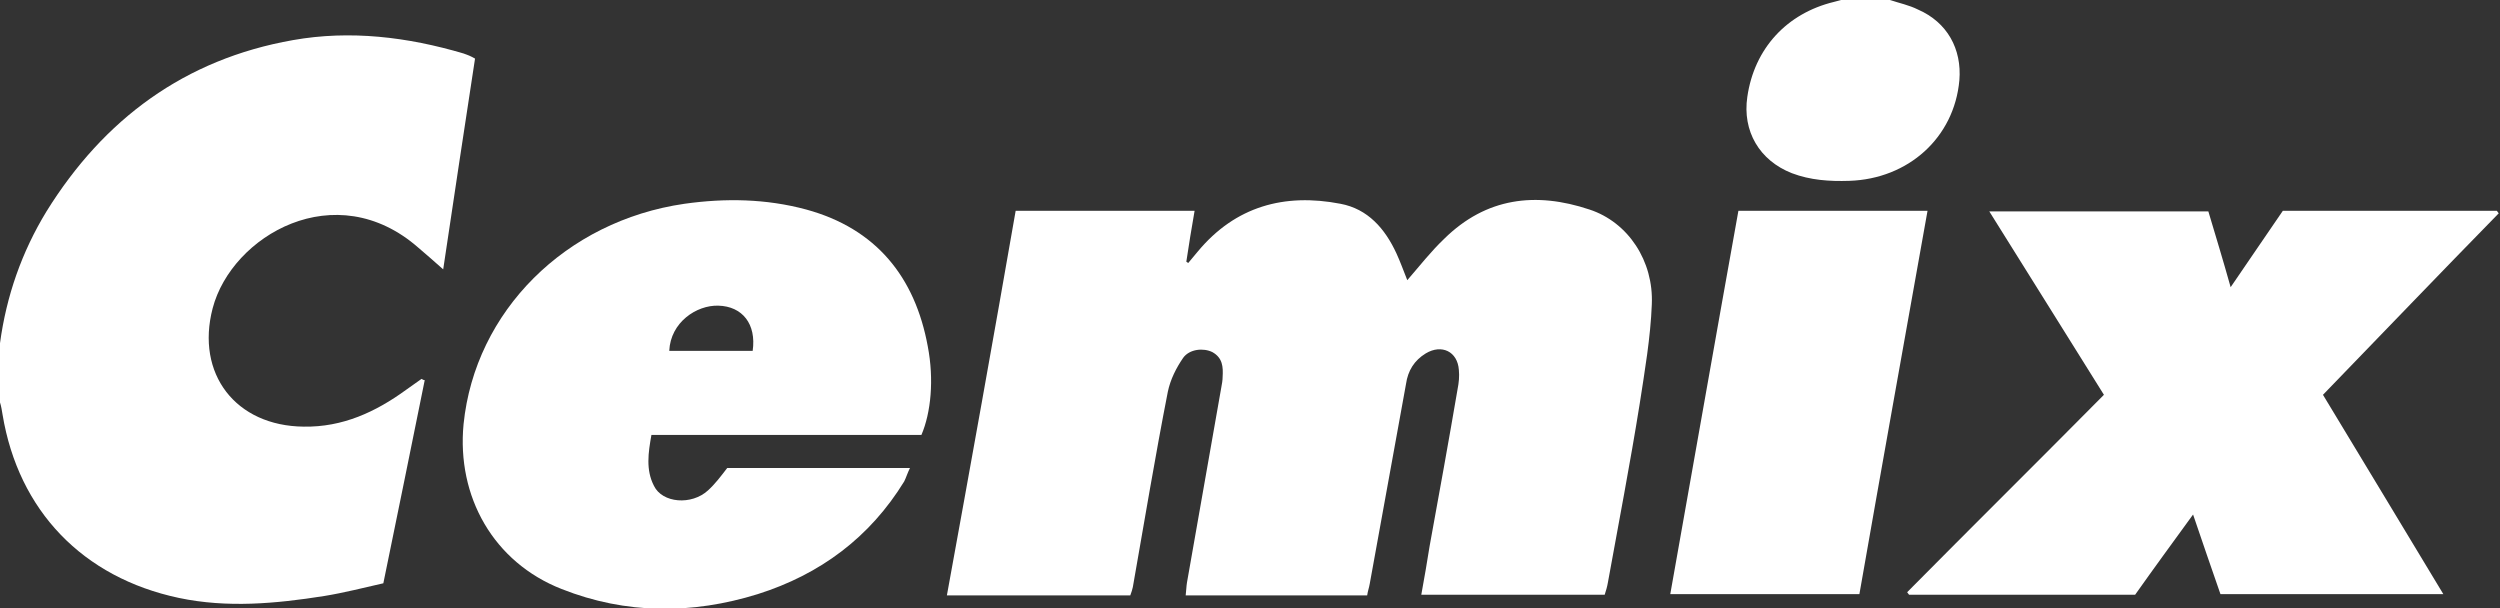
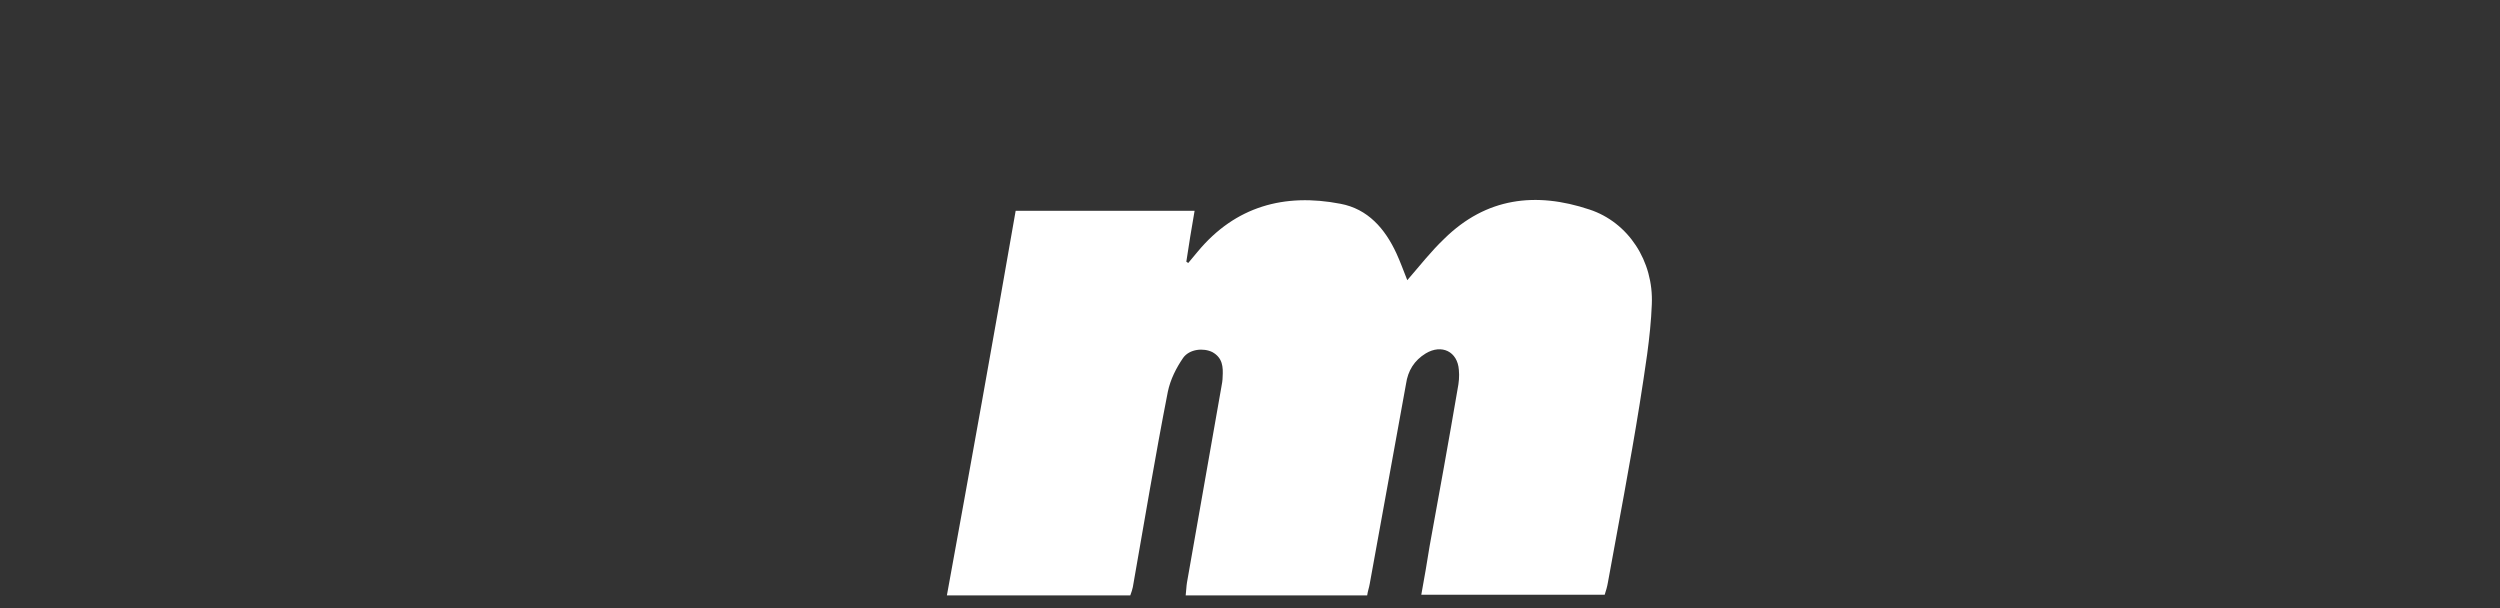
<svg xmlns="http://www.w3.org/2000/svg" version="1.1" id="Layer_1" x="0px" y="0px" viewBox="0 0 392.6 95.5" style="enable-background:new 0 0 392.6 95.5;" xml:space="preserve">
  <rect x="0" y="0" width="392.6" height="95.5" fill="#333333" stroke="none" />
  <style type="text/css">
	.st0{fill:#FFFFFF;}
</style>
  <g>
-     <path class="st0" d="M0,53.9c1-7.4,3.4-14.3,7.3-20.7C16.3,18.7,29,9.3,46,6.3c9-1.6,18-0.5,26.8,2.1c0.6,0.2,1.1,0.4,1.8,0.8   c-1.7,11-3.3,21.8-5,33.1c-1.6-1.4-2.7-2.4-3.9-3.4c-13-11.4-29.3-1.9-32.3,9.5c-2.7,10.3,3.6,18.5,14.3,18.6   c6.1,0.1,11.3-2.3,16.1-5.8c0.8-0.6,1.6-1.1,2.4-1.7c0.2,0.1,0.3,0.2,0.5,0.2c-2.1,10.5-4.3,21.1-6.5,31.9c-3.1,0.7-6.2,1.5-9.3,2   c-7.6,1.2-15.2,1.9-22.8,0.3C13,90.7,2.9,80.2,0.4,65.1c-0.1-0.6-0.2-1.3-0.4-1.9C0,60.1,0,57,0,53.9z" />
-     <path class="st0" d="M296.8,0c1.5,0.5,3,0.8,4.4,1.5c4.6,2,6.9,6.2,6.5,11.1c-0.8,9-8,15.5-17.3,15.8c-3.1,0.1-6.1-0.1-9-1.2   c-5.1-2-7.8-6.6-7-12c1.1-7.6,6.2-13.1,13.6-14.9c0.5-0.1,1-0.3,1.6-0.4C292,0,294.4,0,296.8,0z" />
    <path class="st0" d="M159.5,33.1c9.5,0,18.6,0,28.1,0c-0.5,2.8-0.9,5.4-1.3,8c0.1,0.1,0.2,0.1,0.3,0.2c0.5-0.6,1-1.2,1.5-1.8   c5.9-7.1,13.6-9.2,22.4-7.5c4.3,0.8,7,3.9,8.8,7.8c0.6,1.3,1.1,2.7,1.7,4.2c2-2.3,3.7-4.5,5.8-6.5c6.6-6.5,14.4-7.4,22.8-4.6   c6.1,2,10.1,8.1,9.8,14.9c-0.2,5.2-1.1,10.4-1.9,15.6c-1.5,9.4-3.3,18.7-5,28.1c-0.1,0.6-0.3,1.3-0.5,1.9c-9.6,0-19.1,0-28.8,0   c0.5-2.7,0.9-5.1,1.3-7.6c1.5-8.2,3-16.5,4.4-24.7c0.2-1,0.3-2,0.2-3c-0.2-2.9-2.7-4.1-5.2-2.6c-1.8,1.1-2.8,2.7-3.1,4.8   c-1.9,10.5-3.8,21-5.7,31.4c-0.1,0.6-0.3,1.1-0.4,1.8c-9.5,0-18.9,0-28.5,0c0.1-0.8,0.1-1.4,0.2-2c1.8-10.2,3.6-20.5,5.4-30.7   c0.1-0.5,0.2-1.1,0.2-1.6c0.1-1.6,0-3-1.6-3.9c-1.4-0.7-3.6-0.5-4.6,0.9c-1.1,1.6-2,3.4-2.4,5.3c-2,10.2-3.7,20.5-5.5,30.7   c-0.1,0.4-0.2,0.8-0.4,1.3c-9.5,0-19,0-28.8,0C152.4,73.2,156,53.2,159.5,33.1z" />
-     <path class="st0" d="M144.7,68.3c-14.1,0-28.1,0-42.4,0c-0.5,2.8-0.9,5.5,0.4,8c1.3,2.7,5.9,3.1,8.5,0.7c1.1-1,2-2.2,3-3.5   c9.4,0,18.9,0,28.7,0c-0.4,0.8-0.6,1.5-0.9,2.1c-5.4,8.8-13.2,14.6-23,17.7c-10.3,3.2-20.7,3.2-30.8-0.8   c-10.7-4.2-16.5-14.5-15.4-25.9c1.8-17.7,16-31.9,34.7-34.6c6.4-0.9,12.8-0.8,19.1,0.9c11,3,17.1,10.6,19.1,21.5   C146.7,59.6,146.2,64.8,144.7,68.3z M118.2,55.1c0.6-4.2-1.6-7-5.4-7.1c-3.4-0.1-7.5,2.6-7.7,7.1C109.4,55.1,113.7,55.1,118.2,55.1   z" />
-     <path class="st0" d="M348.7,93.3c-1.4-4-2.8-8.1-4.3-12.5c-3.2,4.4-6.2,8.5-9.1,12.6c-11.9,0-23.7,0-35.5,0   c-0.1-0.1-0.2-0.3-0.3-0.4c10.2-10.3,20.5-20.5,30.9-31c-5.9-9.5-11.9-19-18-28.8c11.6,0,22.9,0,34.4,0c1.1,3.7,2.3,7.6,3.5,11.9   c2.9-4.2,5.5-8.1,8.2-12c11.2,0,22.4,0,33.6,0c0.1,0.1,0.2,0.3,0.3,0.4c-9.2,9.4-18.3,18.9-27.6,28.5c6.3,10.4,12.5,20.7,18.9,31.3   C372,93.3,360.5,93.3,348.7,93.3z" />
-     <path class="st0" d="M292,93.3c-10,0-19.8,0-29.7,0c3.6-20.2,7.1-40.2,10.7-60.2c9.9,0,19.7,0,29.7,0   C299.1,53.3,295.5,73.3,292,93.3z" />
  </g>
</svg>